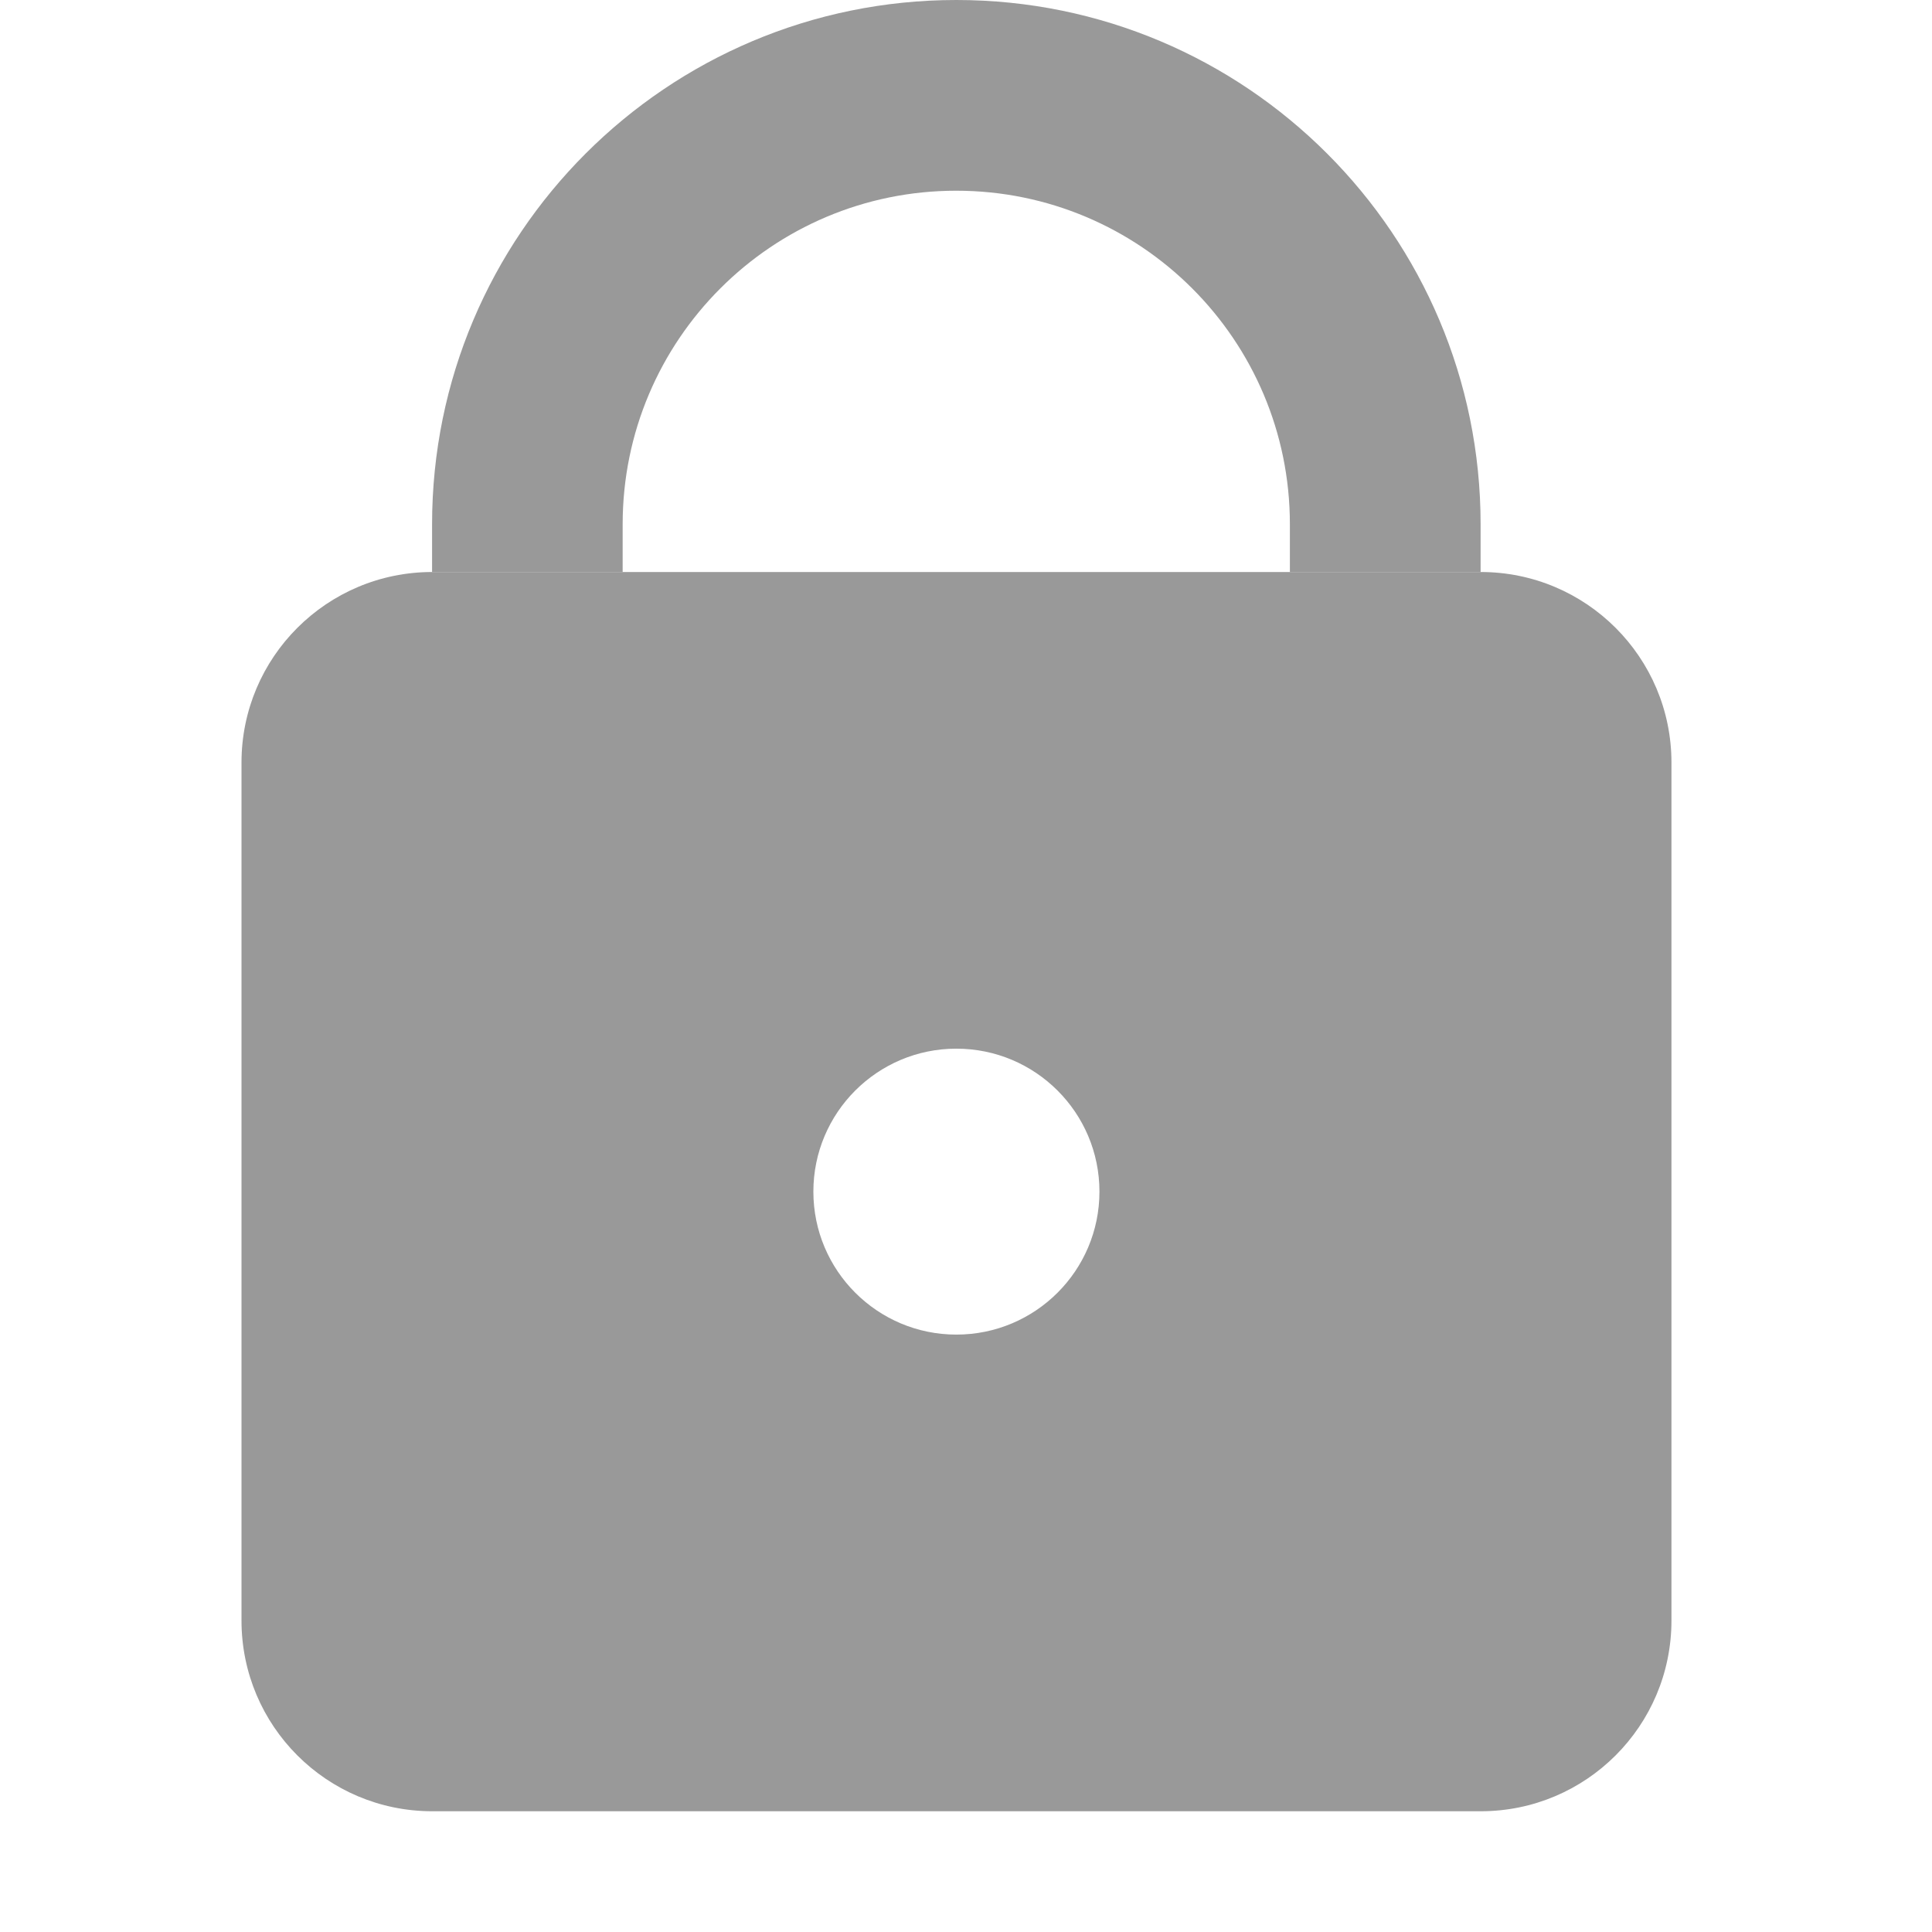
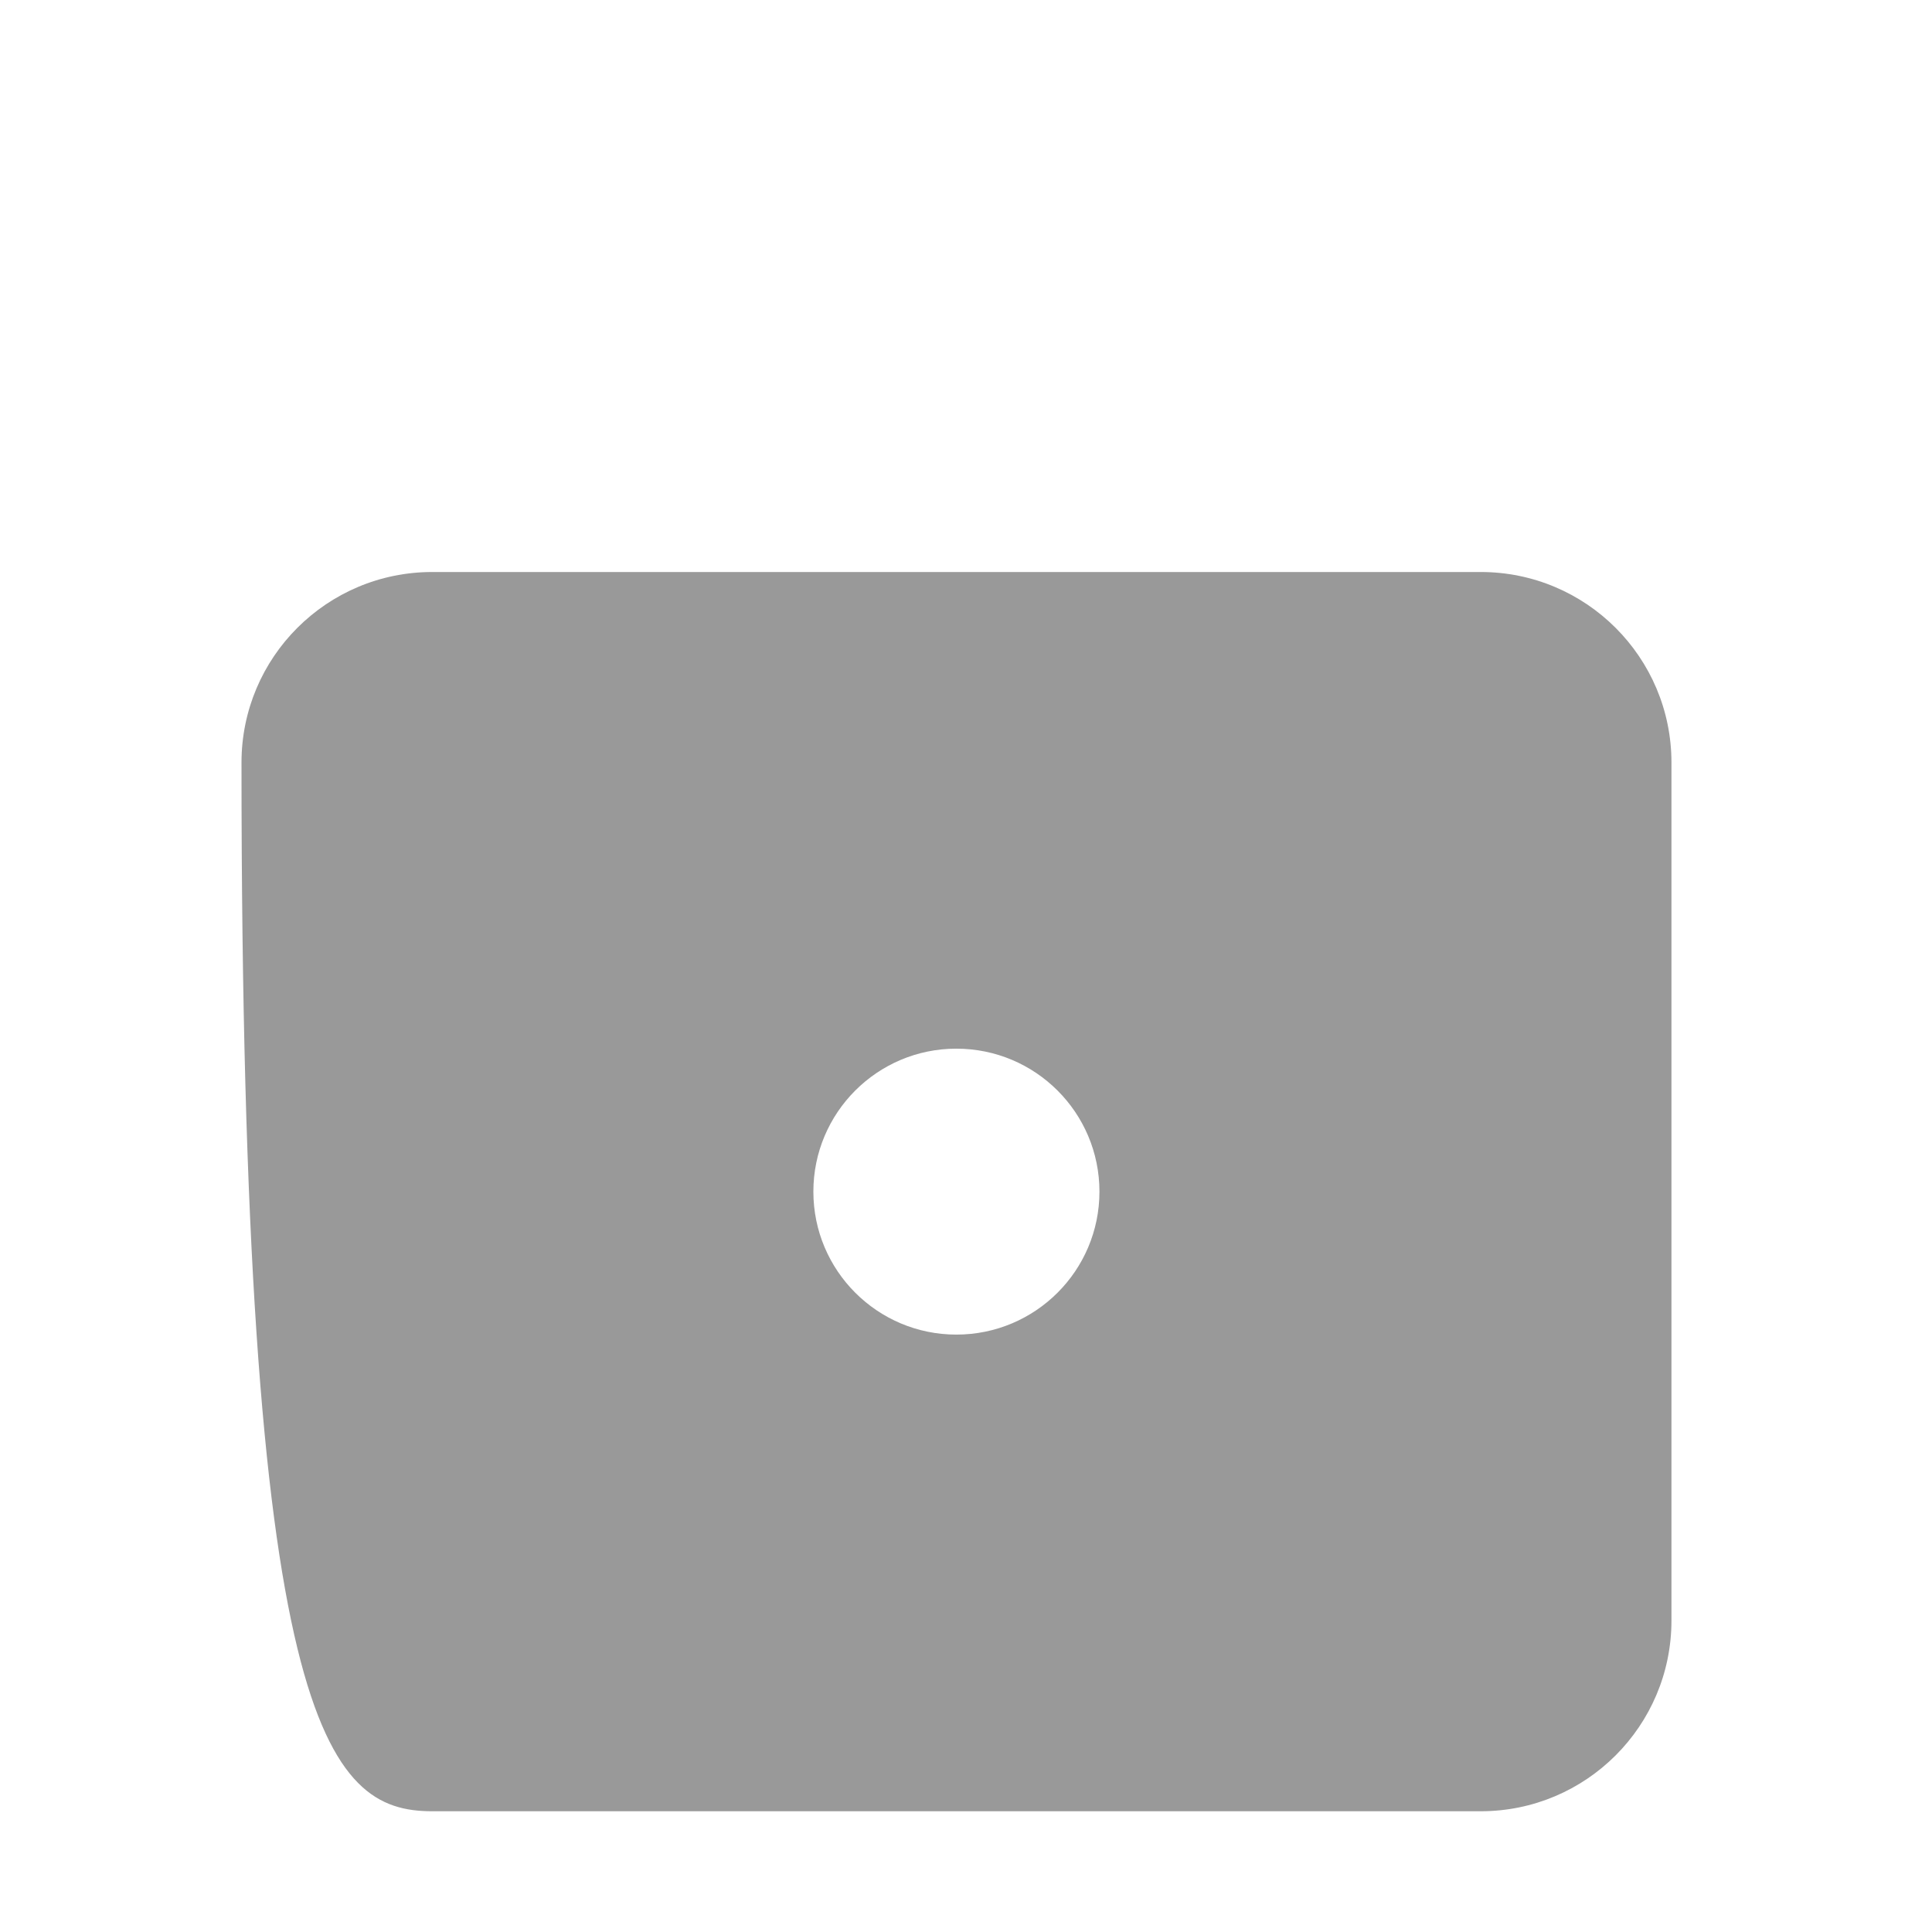
<svg xmlns="http://www.w3.org/2000/svg" width="14" height="14" viewBox="0 0 14 14" fill="none">
-   <path fill-rule="evenodd" clip-rule="evenodd" d="M6.93 0C4.832 0 3.131 1.701 3.131 3.799V4.145H4.512V3.799C4.512 2.464 5.594 1.382 6.929 1.382C8.265 1.382 9.347 2.464 9.347 3.799V4.145H10.729V3.799C10.729 1.701 9.029 0 6.93 0Z" fill="#999999" />
-   <path fill-rule="evenodd" clip-rule="evenodd" d="M3.132 4.145C2.369 4.145 1.75 4.763 1.75 5.526V11.743C1.75 12.507 2.369 13.125 3.132 13.125H10.73C11.493 13.125 12.112 12.507 12.112 11.743V5.526C12.112 4.763 11.493 4.145 10.73 4.145H3.132ZM6.93 9.671C7.503 9.671 7.967 9.207 7.967 8.635C7.967 8.063 7.503 7.599 6.93 7.599C6.358 7.599 5.894 8.063 5.894 8.635C5.894 9.207 6.358 9.671 6.93 9.671Z" fill="#999999" />
+   <path fill-rule="evenodd" clip-rule="evenodd" d="M3.132 4.145C2.369 4.145 1.75 4.763 1.75 5.526C1.75 12.507 2.369 13.125 3.132 13.125H10.73C11.493 13.125 12.112 12.507 12.112 11.743V5.526C12.112 4.763 11.493 4.145 10.73 4.145H3.132ZM6.93 9.671C7.503 9.671 7.967 9.207 7.967 8.635C7.967 8.063 7.503 7.599 6.93 7.599C6.358 7.599 5.894 8.063 5.894 8.635C5.894 9.207 6.358 9.671 6.93 9.671Z" fill="#999999" />
</svg>